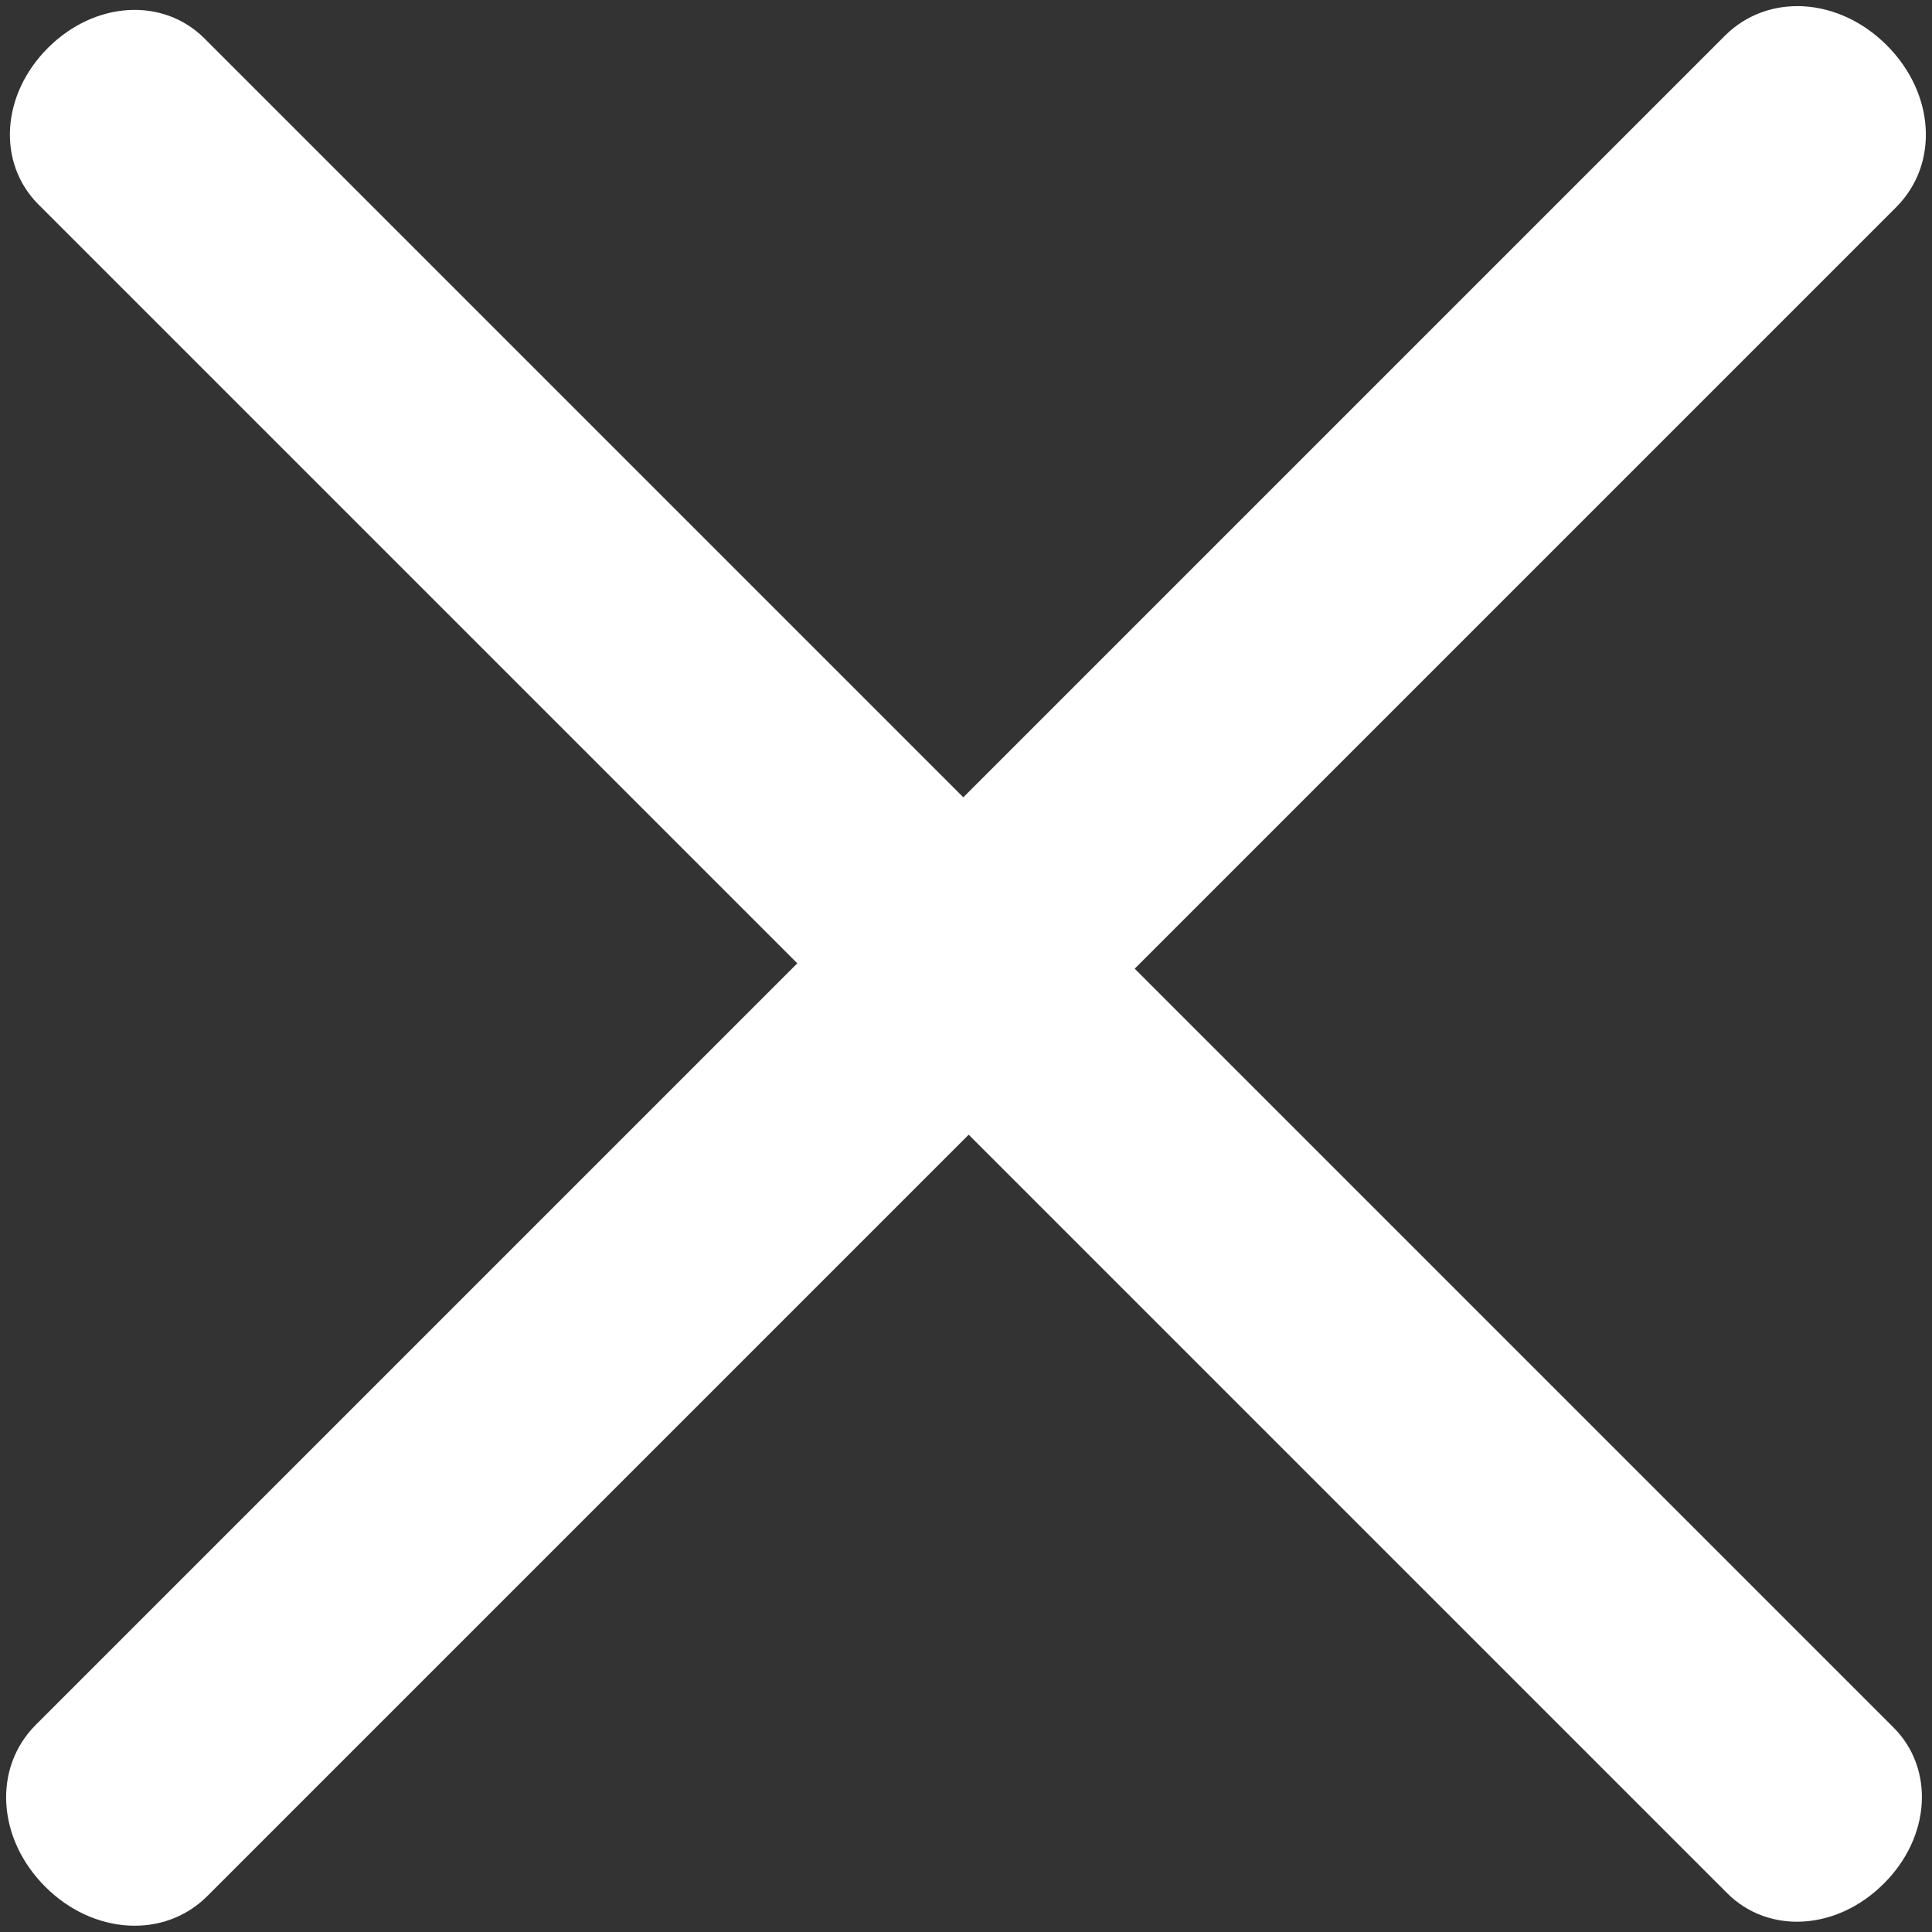
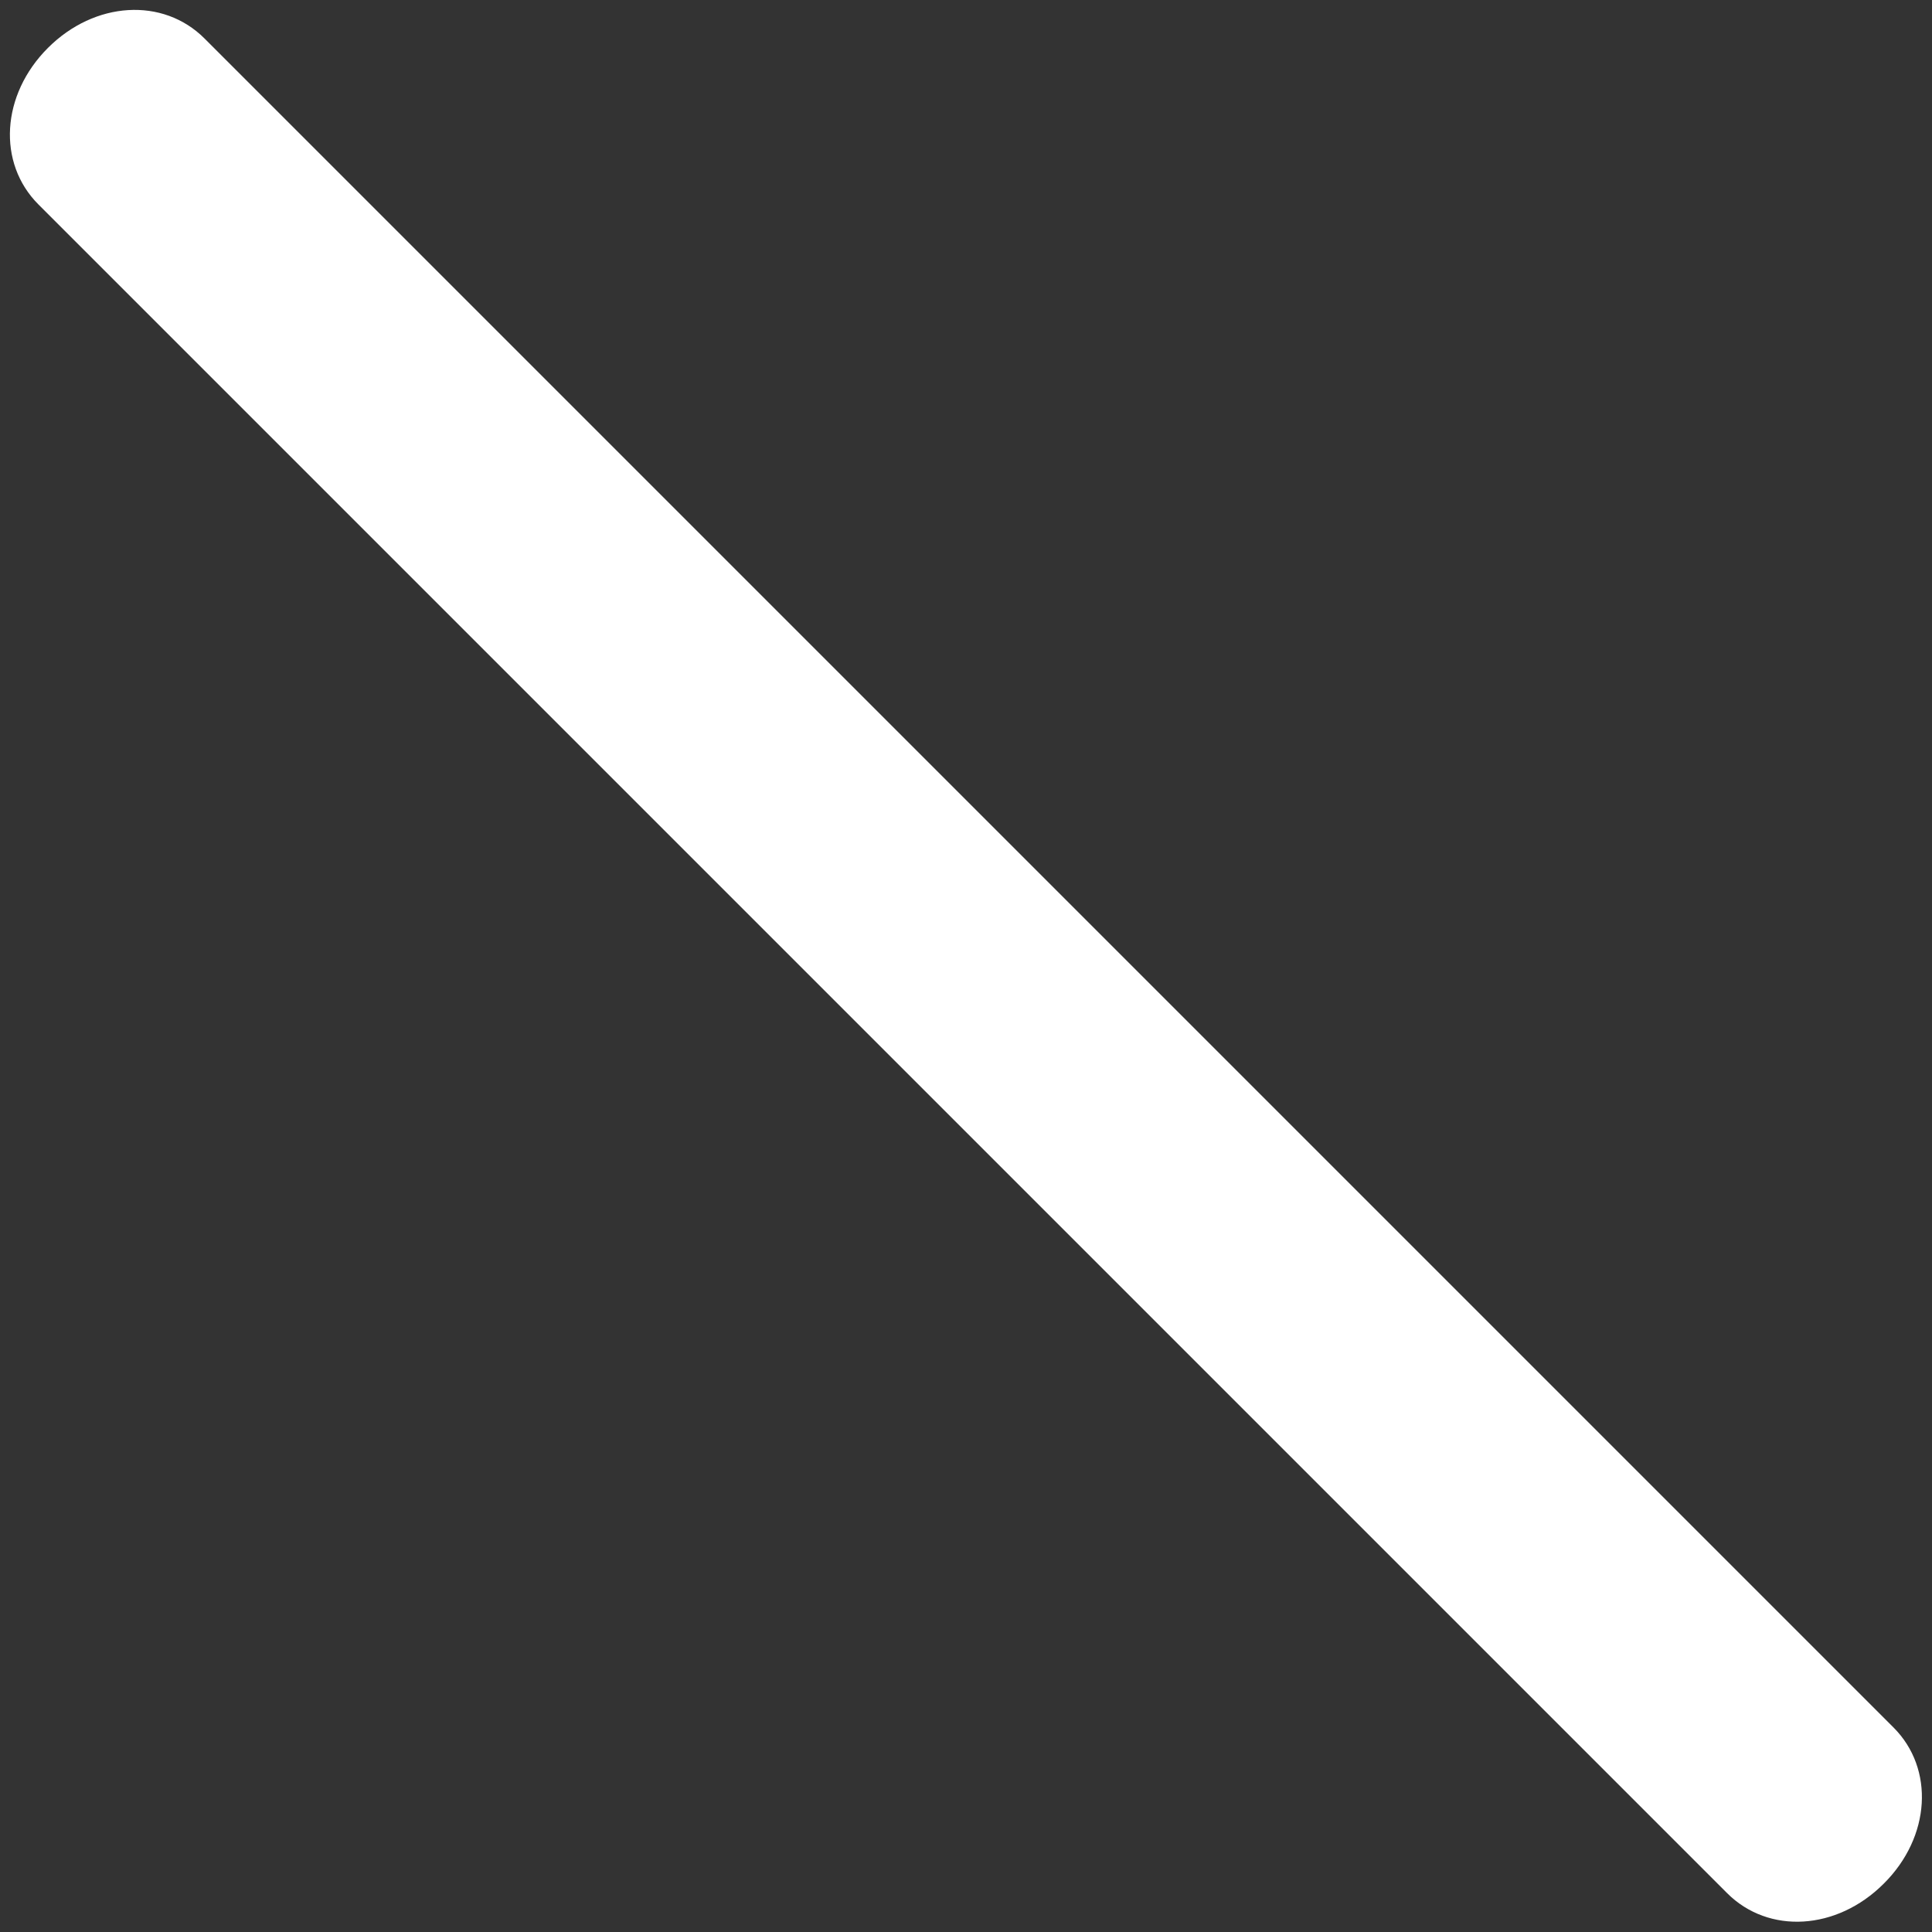
<svg xmlns="http://www.w3.org/2000/svg" version="1.1" id="Capa_1" x="0px" y="0px" viewBox="0 0 512 512" style="enable-background:new 0 0 512 512;" xml:space="preserve">
  <rect x="0" y="0" width="512" height="512" fill="#333333" stroke="none" />
  <style type="text/css">
	.st0{fill:#FFFFFF;}
	.st1{fill:#FFFFFF;stroke:#FFFFFF;stroke-width:2;stroke-miterlimit:10;}
</style>
  <g>
    <g>
      <path class="st0" d="M501.8,457.8L54.2,10.2c-11-11-29.1-9.9-41.5,2.5s-13.5,30.5-2.5,41.5l447.5,447.5c11,11,29.1,9.9,41.5-2.5    C511.7,486.8,512.7,468.7,501.8,457.8z" />
    </g>
  </g>
  <g>
    <g>
-       <path class="st1" d="M54.2,501.8L501.8,54.2c11-11,9.9-29.1-2.5-41.5s-30.5-13.5-41.5-2.5L10.2,457.8c-11,11-9.9,29.1,2.5,41.5    S43.3,512.7,54.2,501.8z" />
-     </g>
+       </g>
  </g>
</svg>